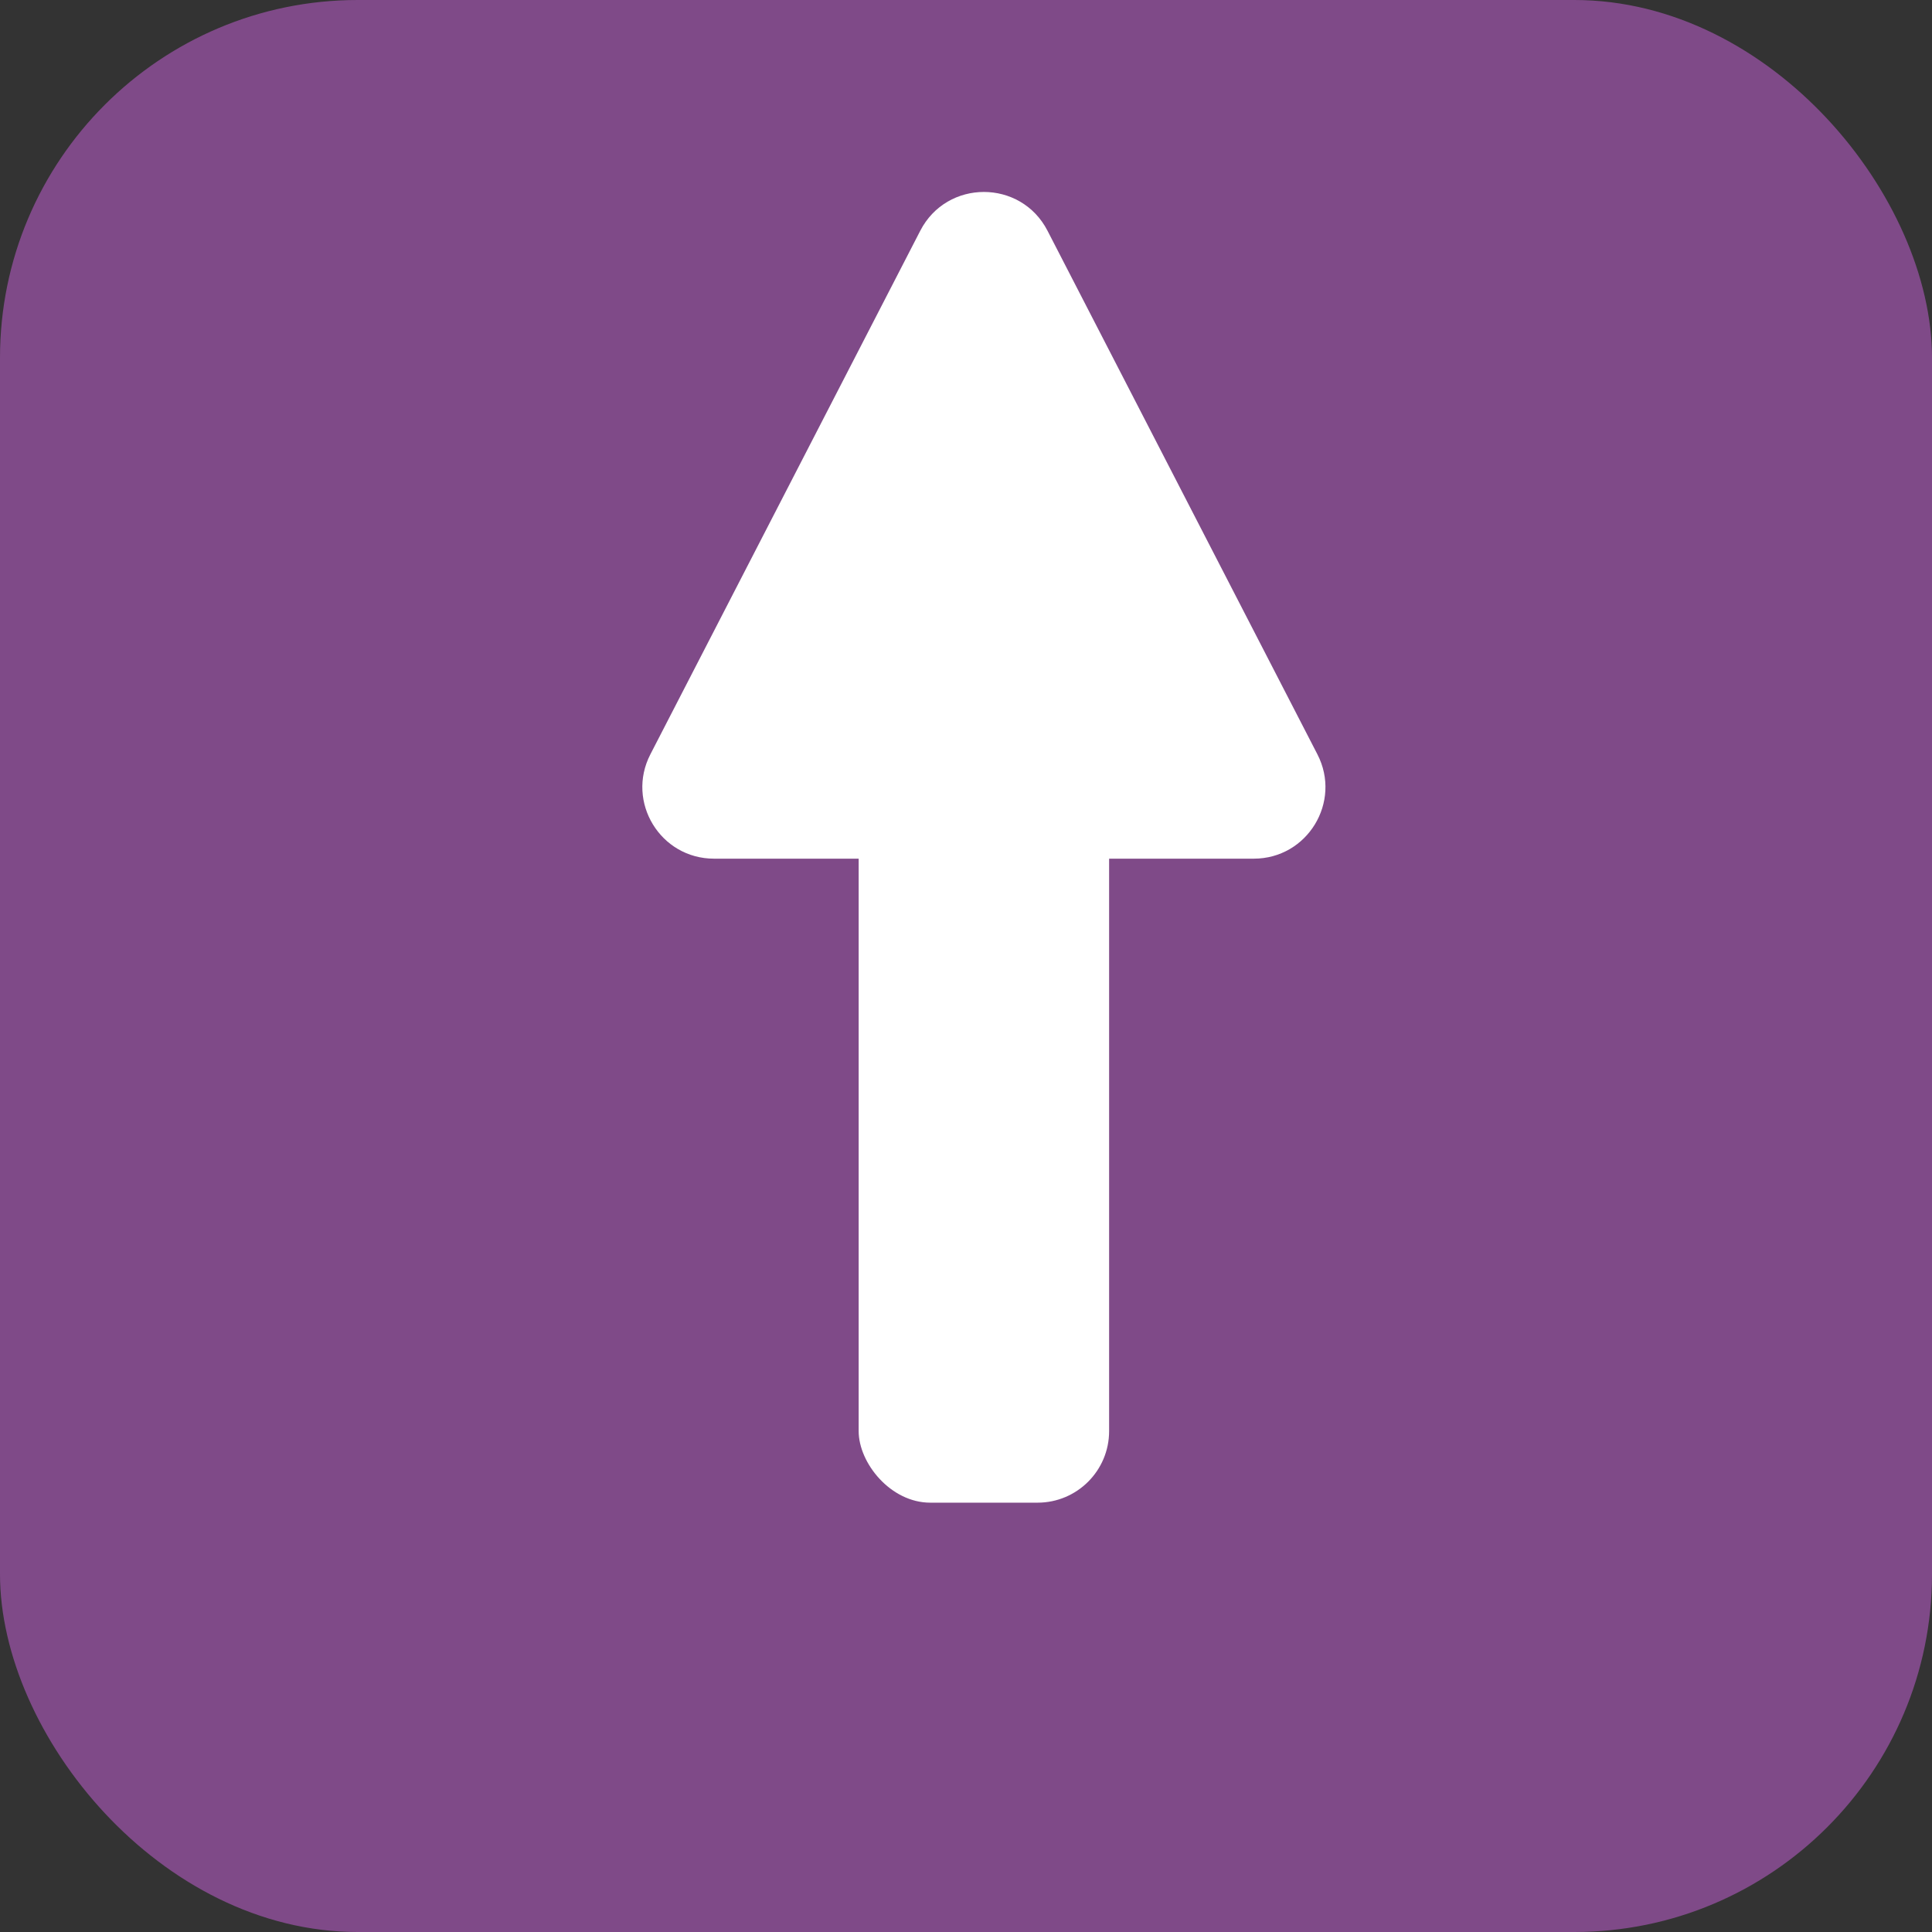
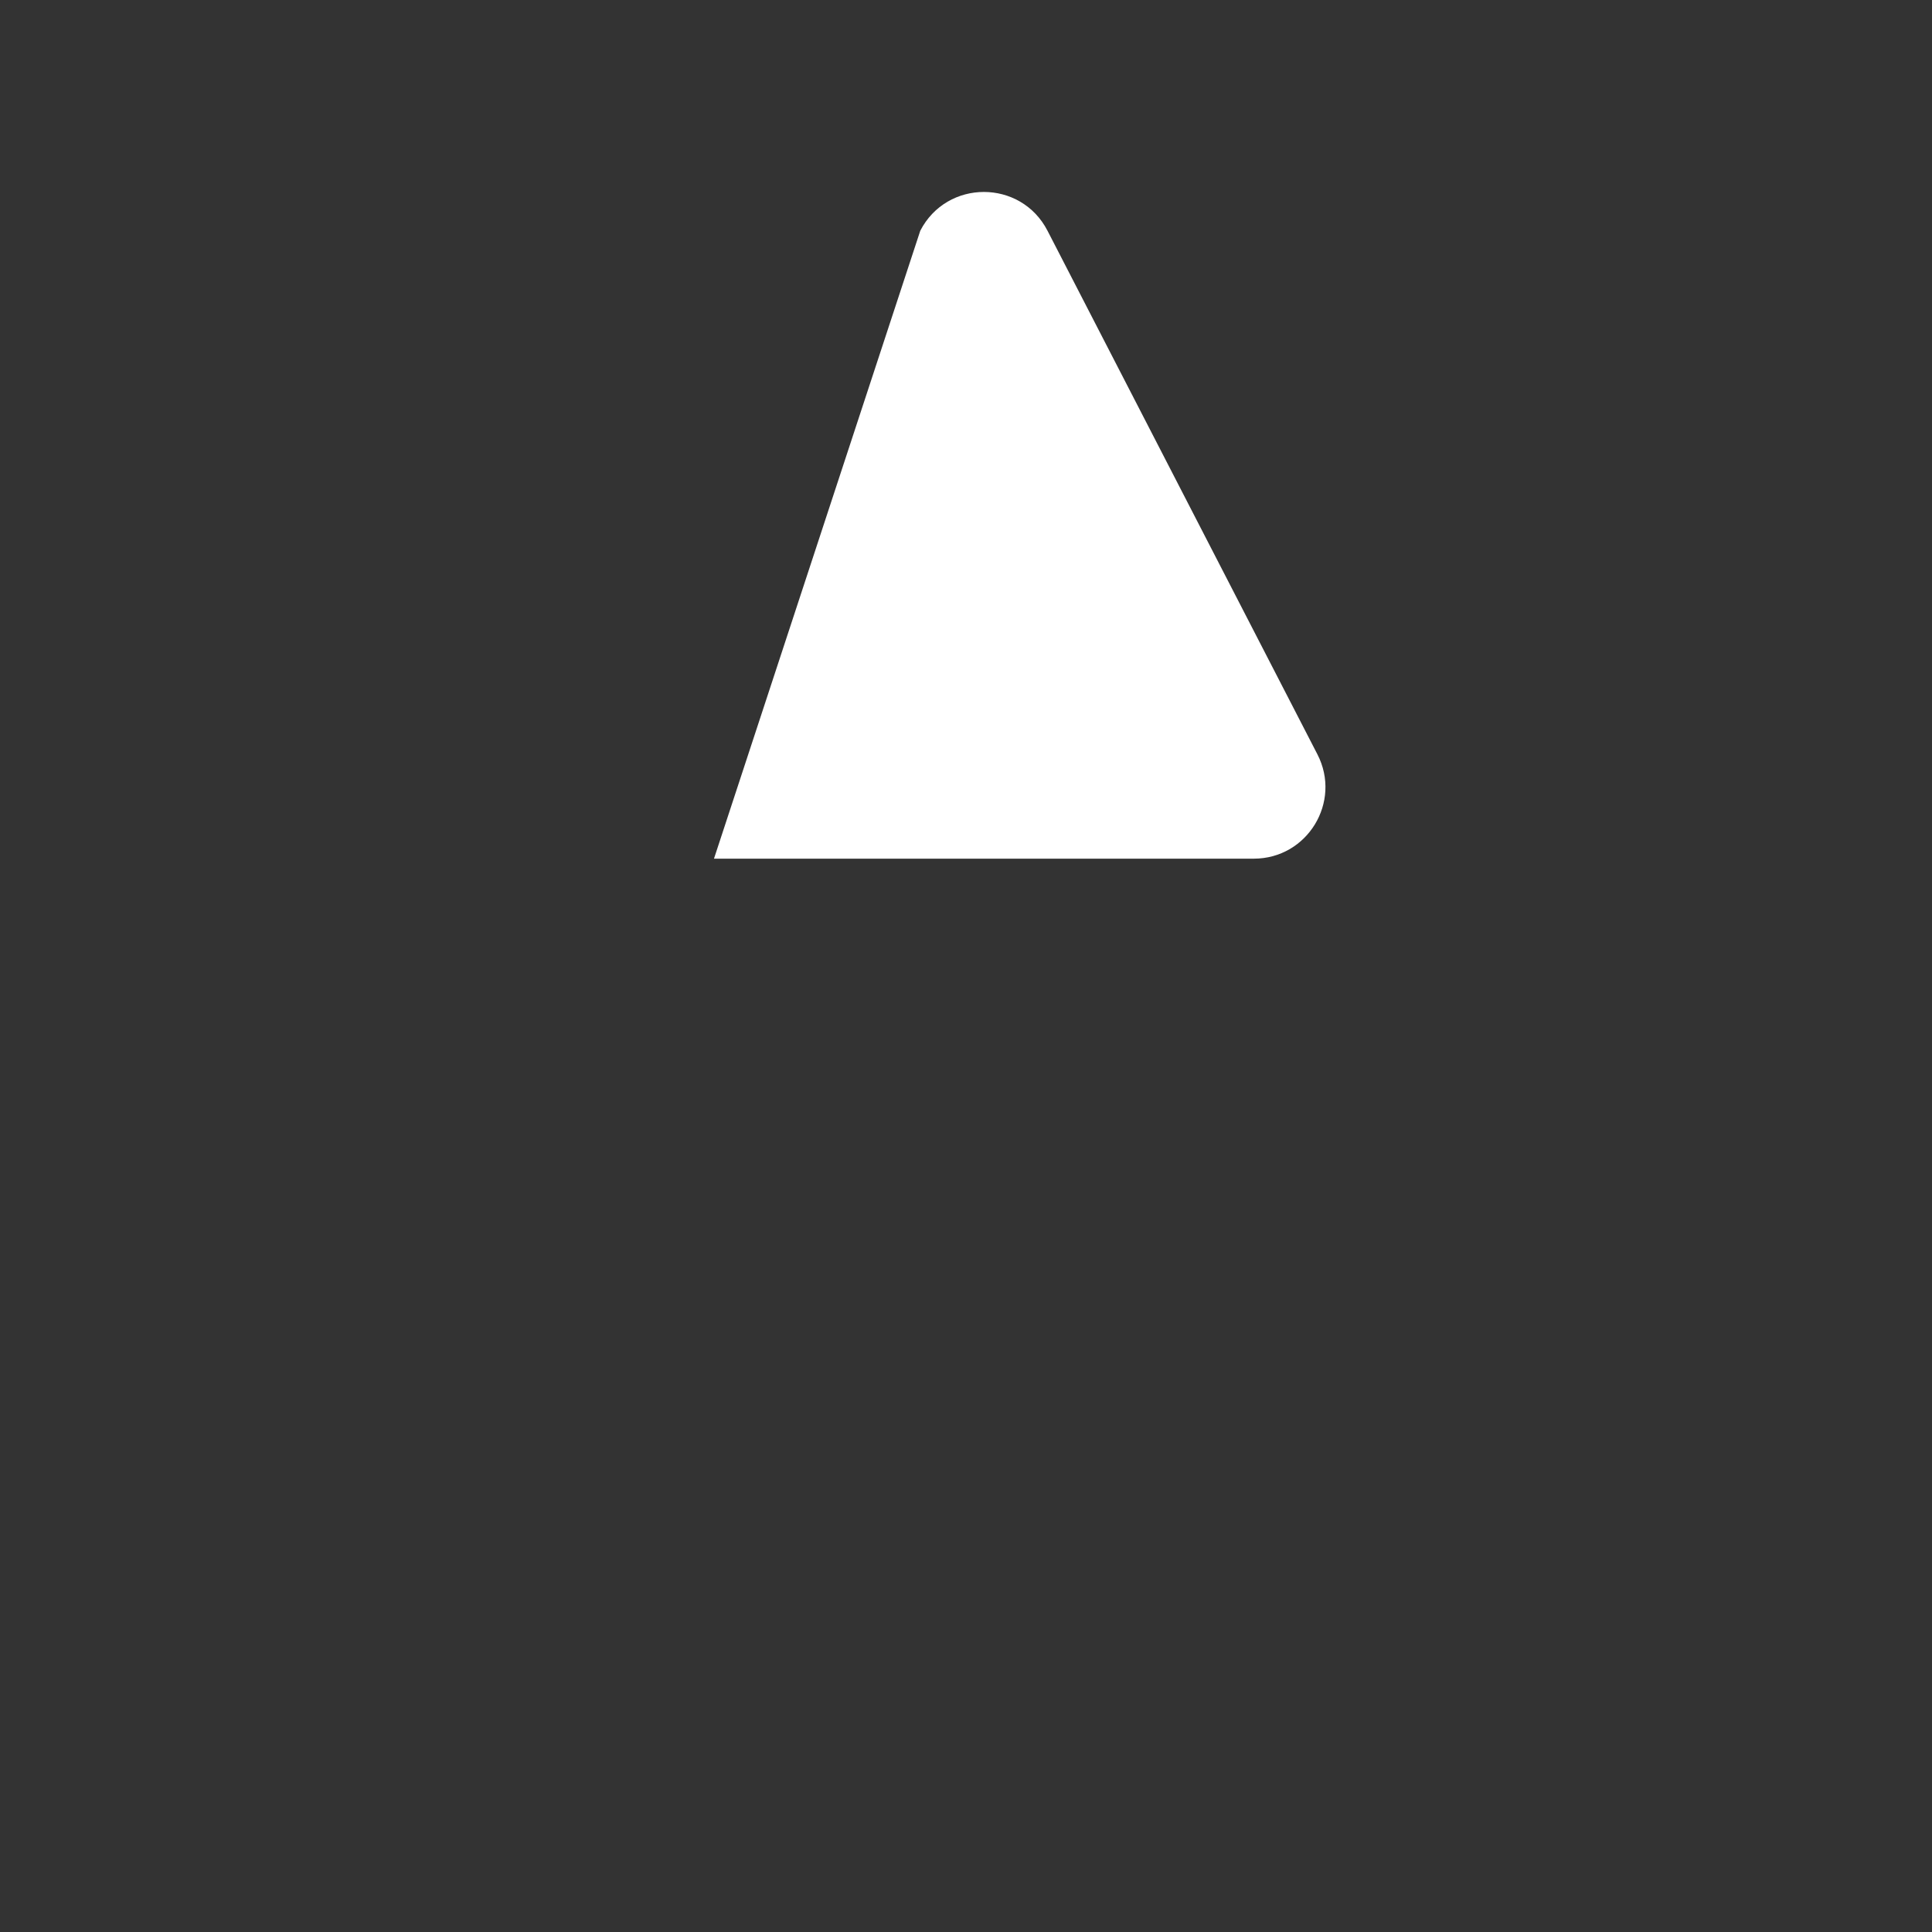
<svg xmlns="http://www.w3.org/2000/svg" width="54" height="54" viewBox="0 0 54 54" fill="none">
  <rect x="0" y="0" width="54" height="54" fill="#333333" stroke="none" />
-   <rect width="54" height="54" rx="10" fill="#7F4A88" />
-   <path d="M25.722 6.449C26.467 5.004 28.533 5.004 29.278 6.449L36.822 21.084C37.508 22.415 36.542 24 35.044 24L19.956 24C18.458 24 17.492 22.415 18.178 21.084L25.722 6.449Z" fill="white" />
-   <rect x="24" y="19" width="7" height="23" rx="2" fill="white" />
+   <path d="M25.722 6.449C26.467 5.004 28.533 5.004 29.278 6.449L36.822 21.084C37.508 22.415 36.542 24 35.044 24L19.956 24L25.722 6.449Z" fill="white" />
</svg>